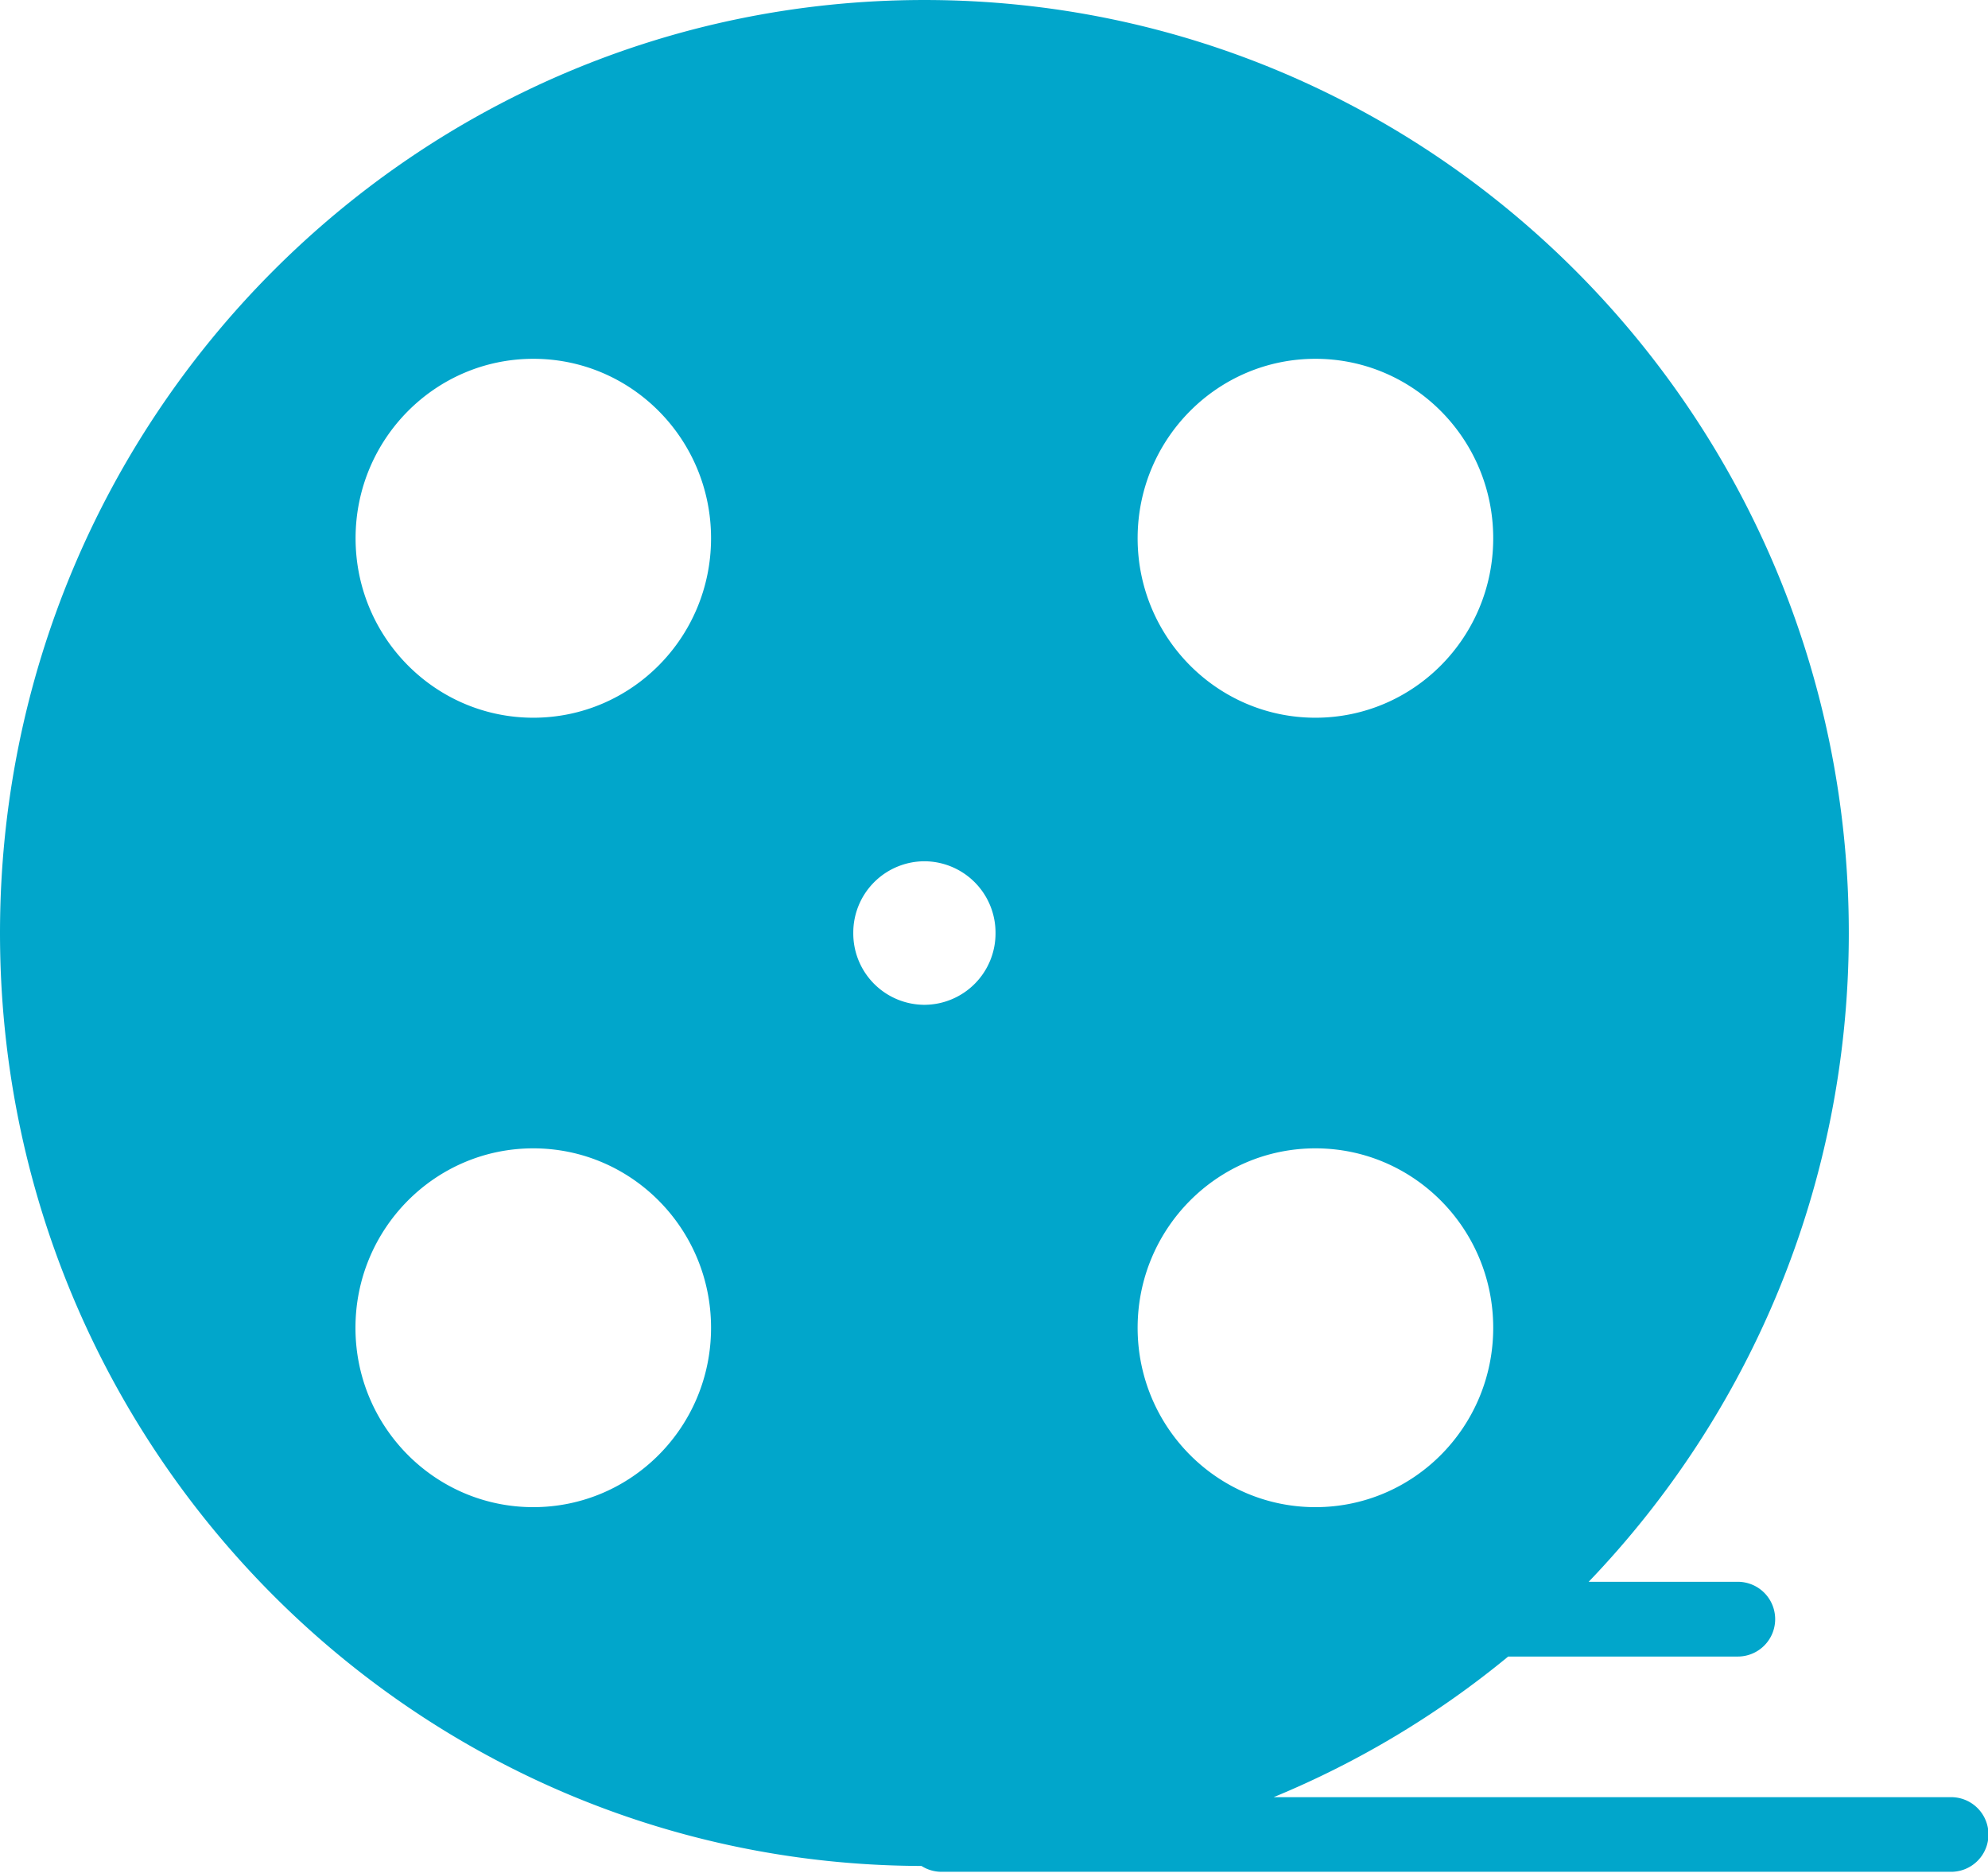
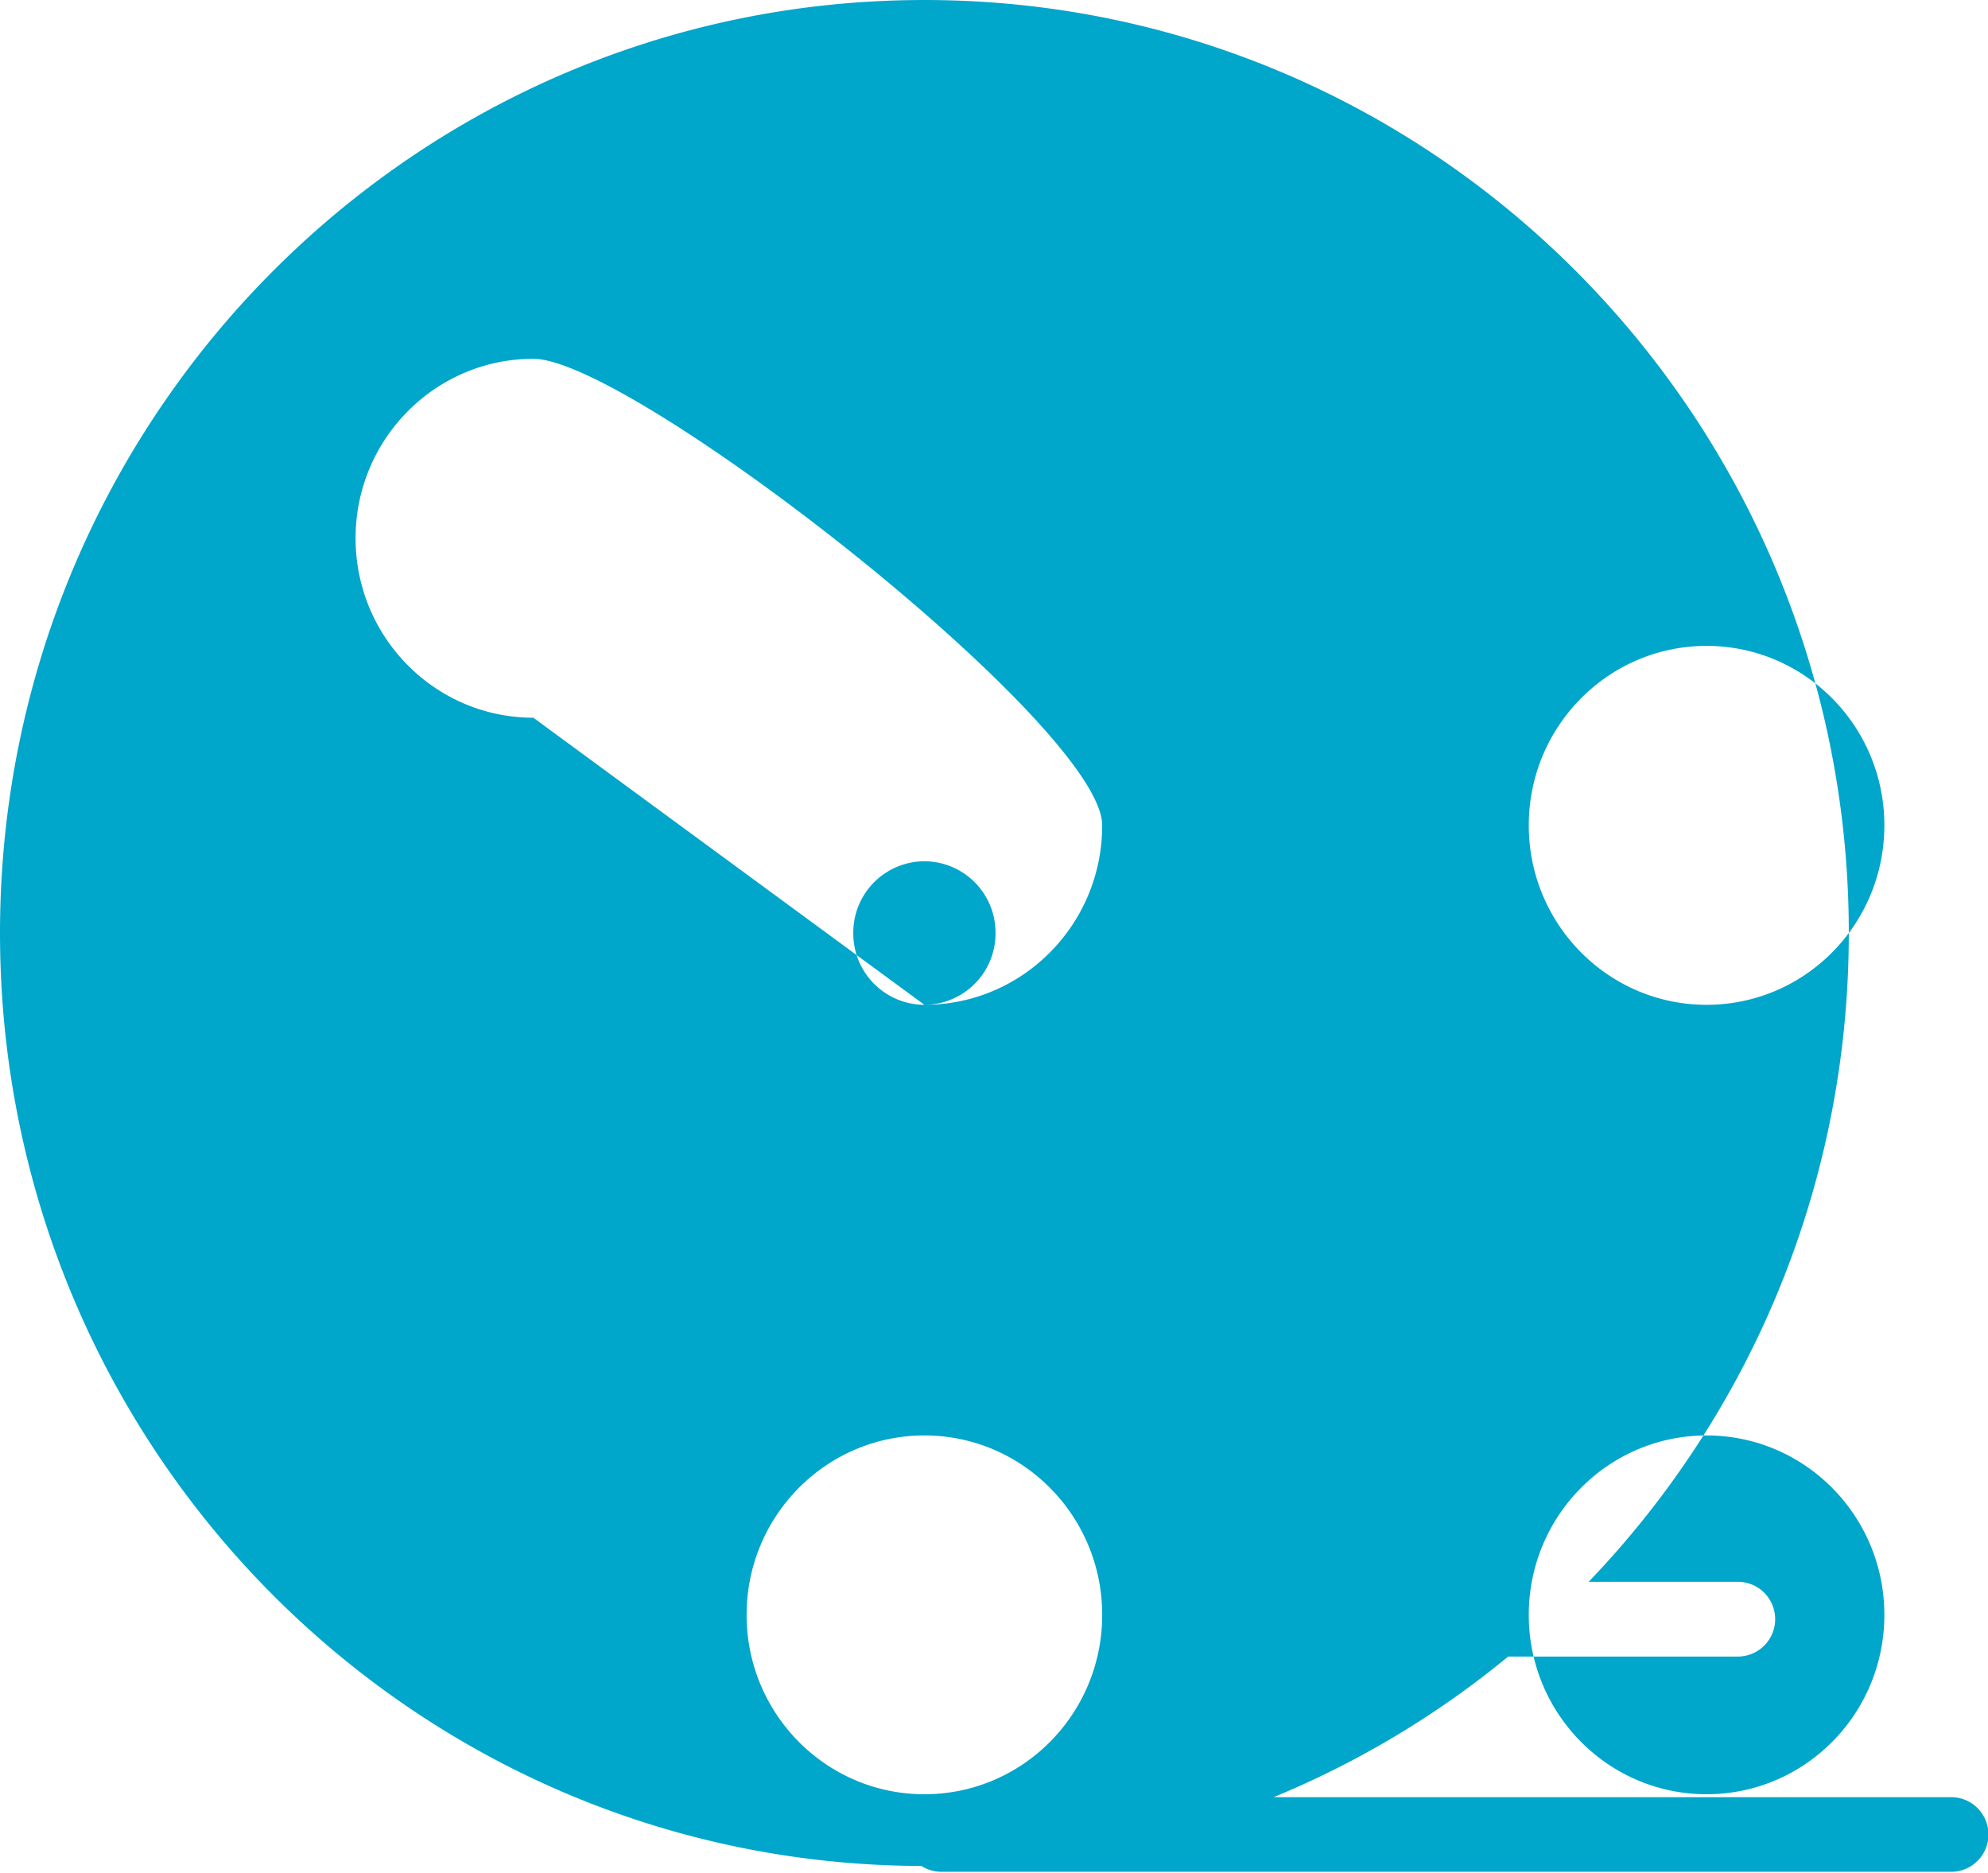
<svg xmlns="http://www.w3.org/2000/svg" t="1749740385314" class="icon" viewBox="0 0 1087 1024" version="1.1" p-id="19064" width="63.691" height="60">
-   <path d="M503.846 1020.099C225.445 1019.331 0 791.328 0 510.113 0 228.387 226.276 0 505.445 0s505.445 228.323 505.445 510.049c0 137.889-54.171 262.923-142.238 354.7h81.544a20.402 20.402 0 0 1 0 40.868h-125.546a504.229 504.229 0 0 1-128.232 76.875h370.433a20.402 20.402 0 0 1 0 40.804H514.718a20.338 20.338 0 0 1-10.873-3.198z m1.599-470.78a39.013 39.013 0 0 0 38.885-39.269 39.013 39.013 0 0 0-38.885-39.205 39.013 39.013 0 0 0-38.885 39.205 39.013 39.013 0 0 0 38.885 39.269zM291.576 392.37c53.723 0 97.213-43.938 97.213-98.109S345.363 196.153 291.639 196.153c-53.659 0-97.213 43.938-97.213 98.109s43.554 98.109 97.213 98.109z m0 431.575c53.723 0 97.213-43.874 97.213-98.045 0-54.171-43.49-98.109-97.213-98.109-53.659 0-97.213 43.938-97.213 98.109s43.554 98.045 97.213 98.045z m427.674-431.575c53.723 0 97.213-43.938 97.213-98.109s-43.49-98.109-97.213-98.109c-53.659 0-97.213 43.938-97.213 98.109s43.554 98.109 97.213 98.109z m0 431.575c53.723 0 97.213-43.874 97.213-98.045 0-54.171-43.49-98.109-97.213-98.109-53.659 0-97.213 43.938-97.213 98.109s43.554 98.045 97.213 98.045z" fill="#01A6CB" p-id="19065" />
+   <path d="M503.846 1020.099C225.445 1019.331 0 791.328 0 510.113 0 228.387 226.276 0 505.445 0s505.445 228.323 505.445 510.049c0 137.889-54.171 262.923-142.238 354.7h81.544a20.402 20.402 0 0 1 0 40.868h-125.546a504.229 504.229 0 0 1-128.232 76.875h370.433a20.402 20.402 0 0 1 0 40.804H514.718a20.338 20.338 0 0 1-10.873-3.198z m1.599-470.78a39.013 39.013 0 0 0 38.885-39.269 39.013 39.013 0 0 0-38.885-39.205 39.013 39.013 0 0 0-38.885 39.205 39.013 39.013 0 0 0 38.885 39.269zc53.723 0 97.213-43.938 97.213-98.109S345.363 196.153 291.639 196.153c-53.659 0-97.213 43.938-97.213 98.109s43.554 98.109 97.213 98.109z m0 431.575c53.723 0 97.213-43.874 97.213-98.045 0-54.171-43.49-98.109-97.213-98.109-53.659 0-97.213 43.938-97.213 98.109s43.554 98.045 97.213 98.045z m427.674-431.575c53.723 0 97.213-43.938 97.213-98.109s-43.49-98.109-97.213-98.109c-53.659 0-97.213 43.938-97.213 98.109s43.554 98.109 97.213 98.109z m0 431.575c53.723 0 97.213-43.874 97.213-98.045 0-54.171-43.49-98.109-97.213-98.109-53.659 0-97.213 43.938-97.213 98.109s43.554 98.045 97.213 98.045z" fill="#01A6CB" p-id="19065" />
</svg>